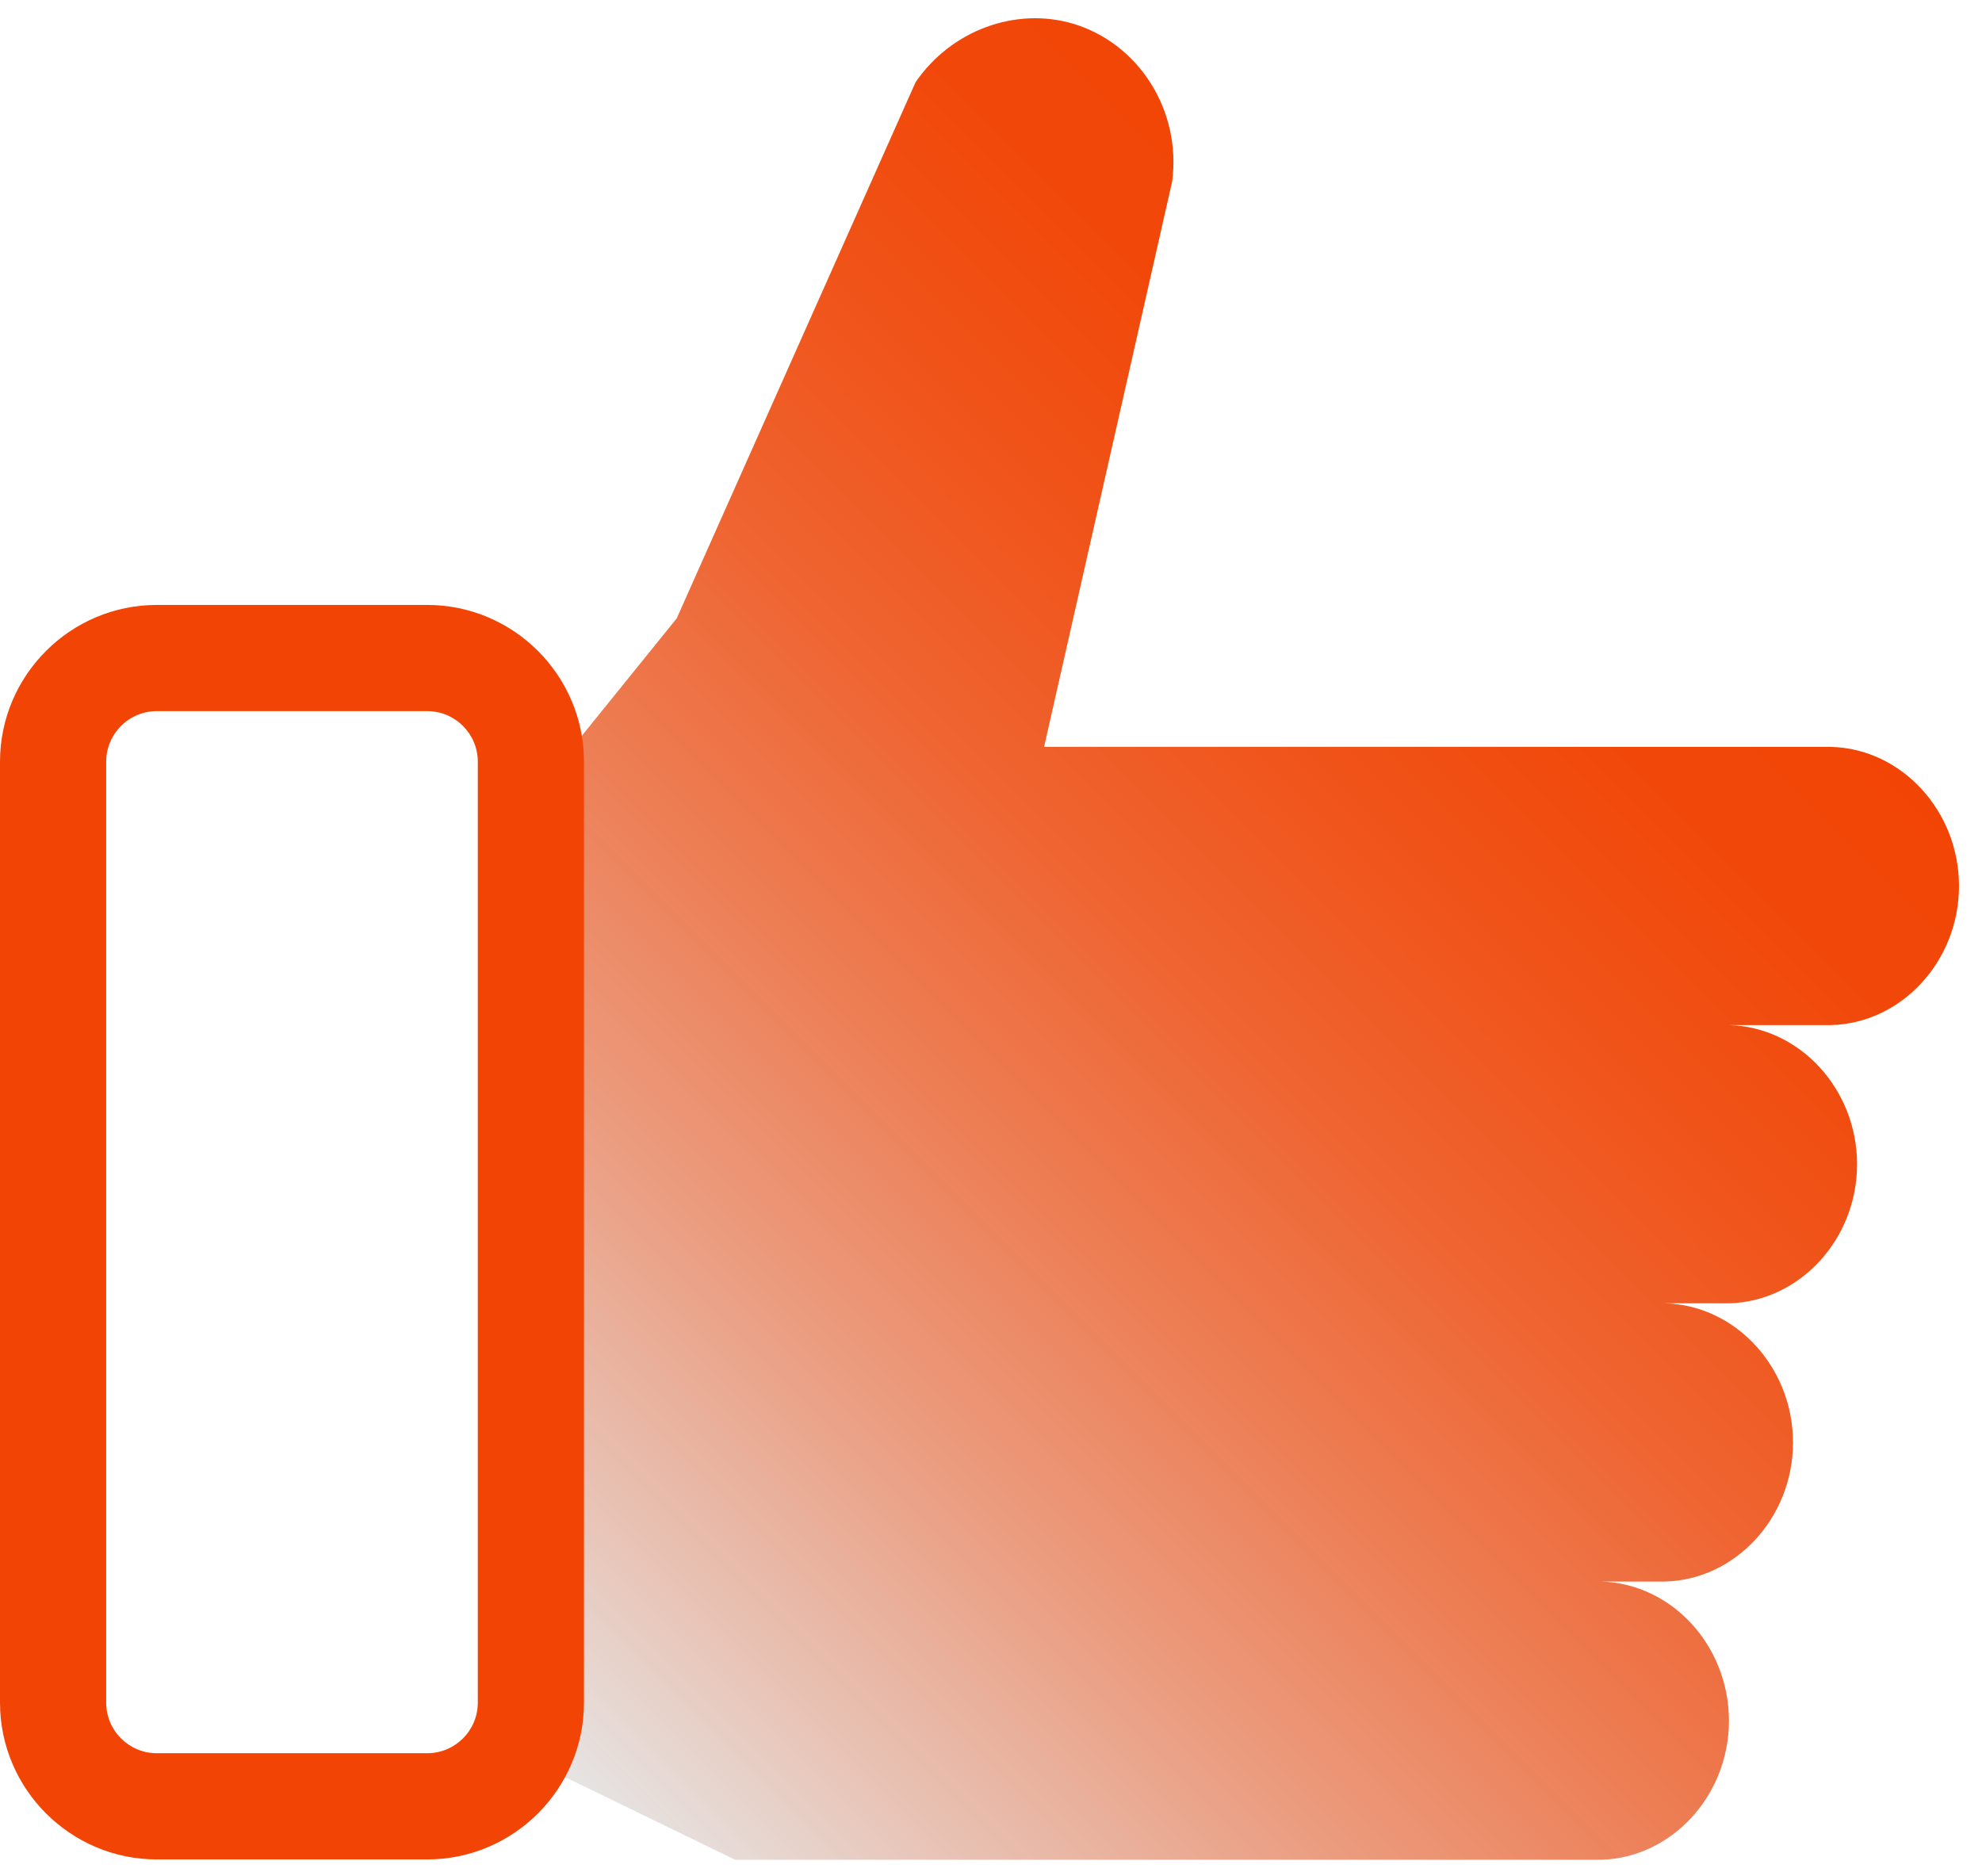
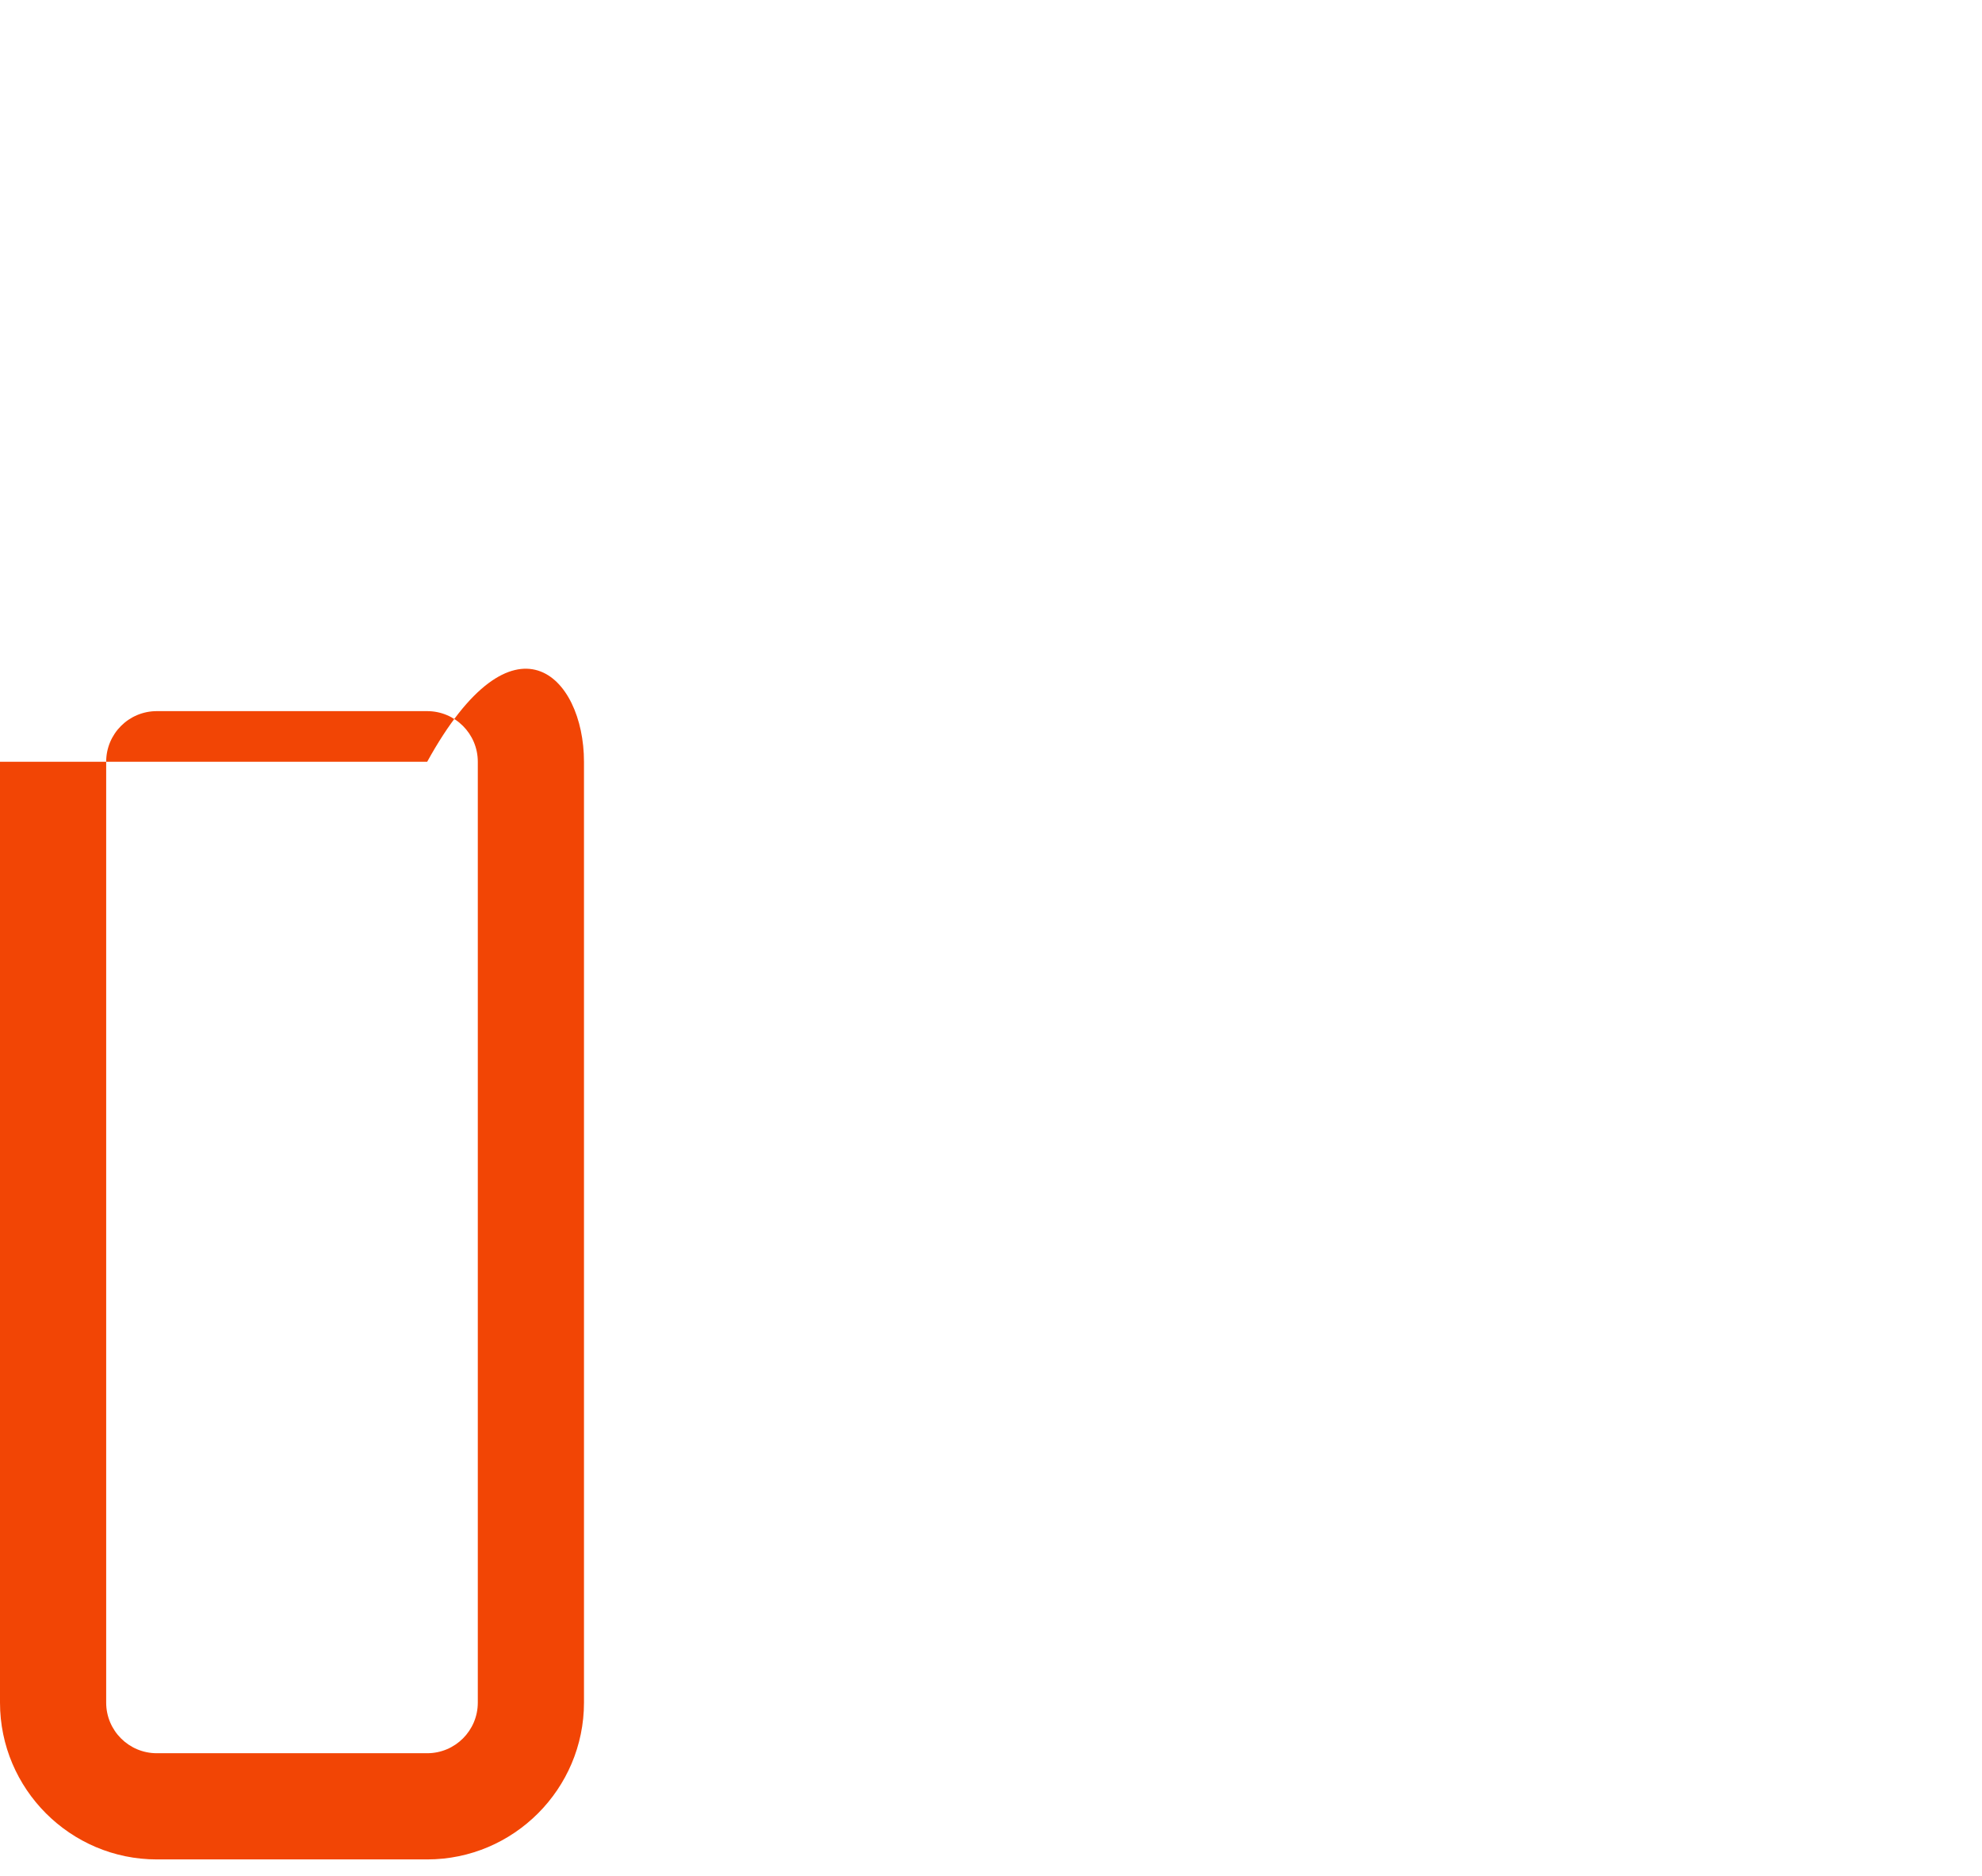
<svg xmlns="http://www.w3.org/2000/svg" fill="none" viewBox="0 0 56 53" height="53" width="56">
  <g clip-path="url(#clip0_12248_17712)" id="Doormate_Icons_DeadsetDependability_Orange-on-Grey">
-     <path fill="url(#paint0_linear_12248_17712)" d="M15.01 21.74V49.74L20.77 52.54H45.23C47.23 52.49 48.85 50.73 48.85 48.61C48.85 46.49 47.23 44.73 45.23 44.68H39.55H47.04C49.04 44.63 50.66 42.87 50.66 40.75C50.66 38.63 49.04 36.87 47.04 36.82H41.69H48.85C50.85 36.77 52.47 35.01 52.47 32.89C52.47 30.77 50.85 29.01 48.85 28.96H43.66H47.61H51.73C53.73 28.91 55.35 27.15 55.35 25.03C55.35 22.91 53.73 21.15 51.73 21.1H29.5L33.12 5.12C33.38 3.1 32.16 1.22 30.32 0.67C28.7 0.19 26.88 0.85 25.87 2.32L19.12 17.47L15.66 21.75" id="Vector" />
-     <path fill="#F24505" d="M12.07 52.53H4.43C1.99 52.53 0 50.54 0 48.1V21.52C0 19.08 1.99 17.09 4.43 17.09H12.07C14.51 17.09 16.5 19.08 16.5 21.52V48.1C16.5 50.54 14.51 52.53 12.07 52.53ZM4.43 20.09C3.64 20.09 3 20.73 3 21.52V48.1C3 48.89 3.64 49.53 4.43 49.53H12.07C12.86 49.53 13.5 48.89 13.5 48.1V21.52C13.5 20.73 12.86 20.09 12.07 20.09H4.43Z" id="Vector_2" />
+     <path fill="#F24505" d="M12.07 52.53H4.43C1.99 52.53 0 50.54 0 48.1V21.52H12.07C14.51 17.09 16.5 19.08 16.5 21.52V48.1C16.5 50.54 14.51 52.53 12.07 52.53ZM4.43 20.09C3.64 20.09 3 20.73 3 21.52V48.1C3 48.89 3.64 49.53 4.43 49.53H12.07C12.86 49.53 13.5 48.89 13.5 48.1V21.52C13.5 20.73 12.86 20.09 12.07 20.09H4.43Z" id="Vector_2" />
  </g>
  <defs>
    <linearGradient gradientUnits="userSpaceOnUse" y2="15.79" x2="47.82" y1="49.17" x1="14.44" id="paint0_linear_12248_17712">
      <stop stop-color="#E6E6E6" />
      <stop stop-color="#E8C2B4" offset="0.14" />
      <stop stop-color="#EB9C7F" offset="0.3" />
      <stop stop-color="#ED7D53" offset="0.46" />
      <stop stop-color="#EF6431" offset="0.61" />
      <stop stop-color="#F05318" offset="0.76" />
      <stop stop-color="#F1480A" offset="0.89" />
      <stop stop-color="#F24505" offset="1" />
    </linearGradient>
    <clipPath id="clip0_12248_17712">
      <rect transform="translate(0 0.5)" fill="white" height="52.03" width="55.36" />
    </clipPath>
  </defs>
</svg>